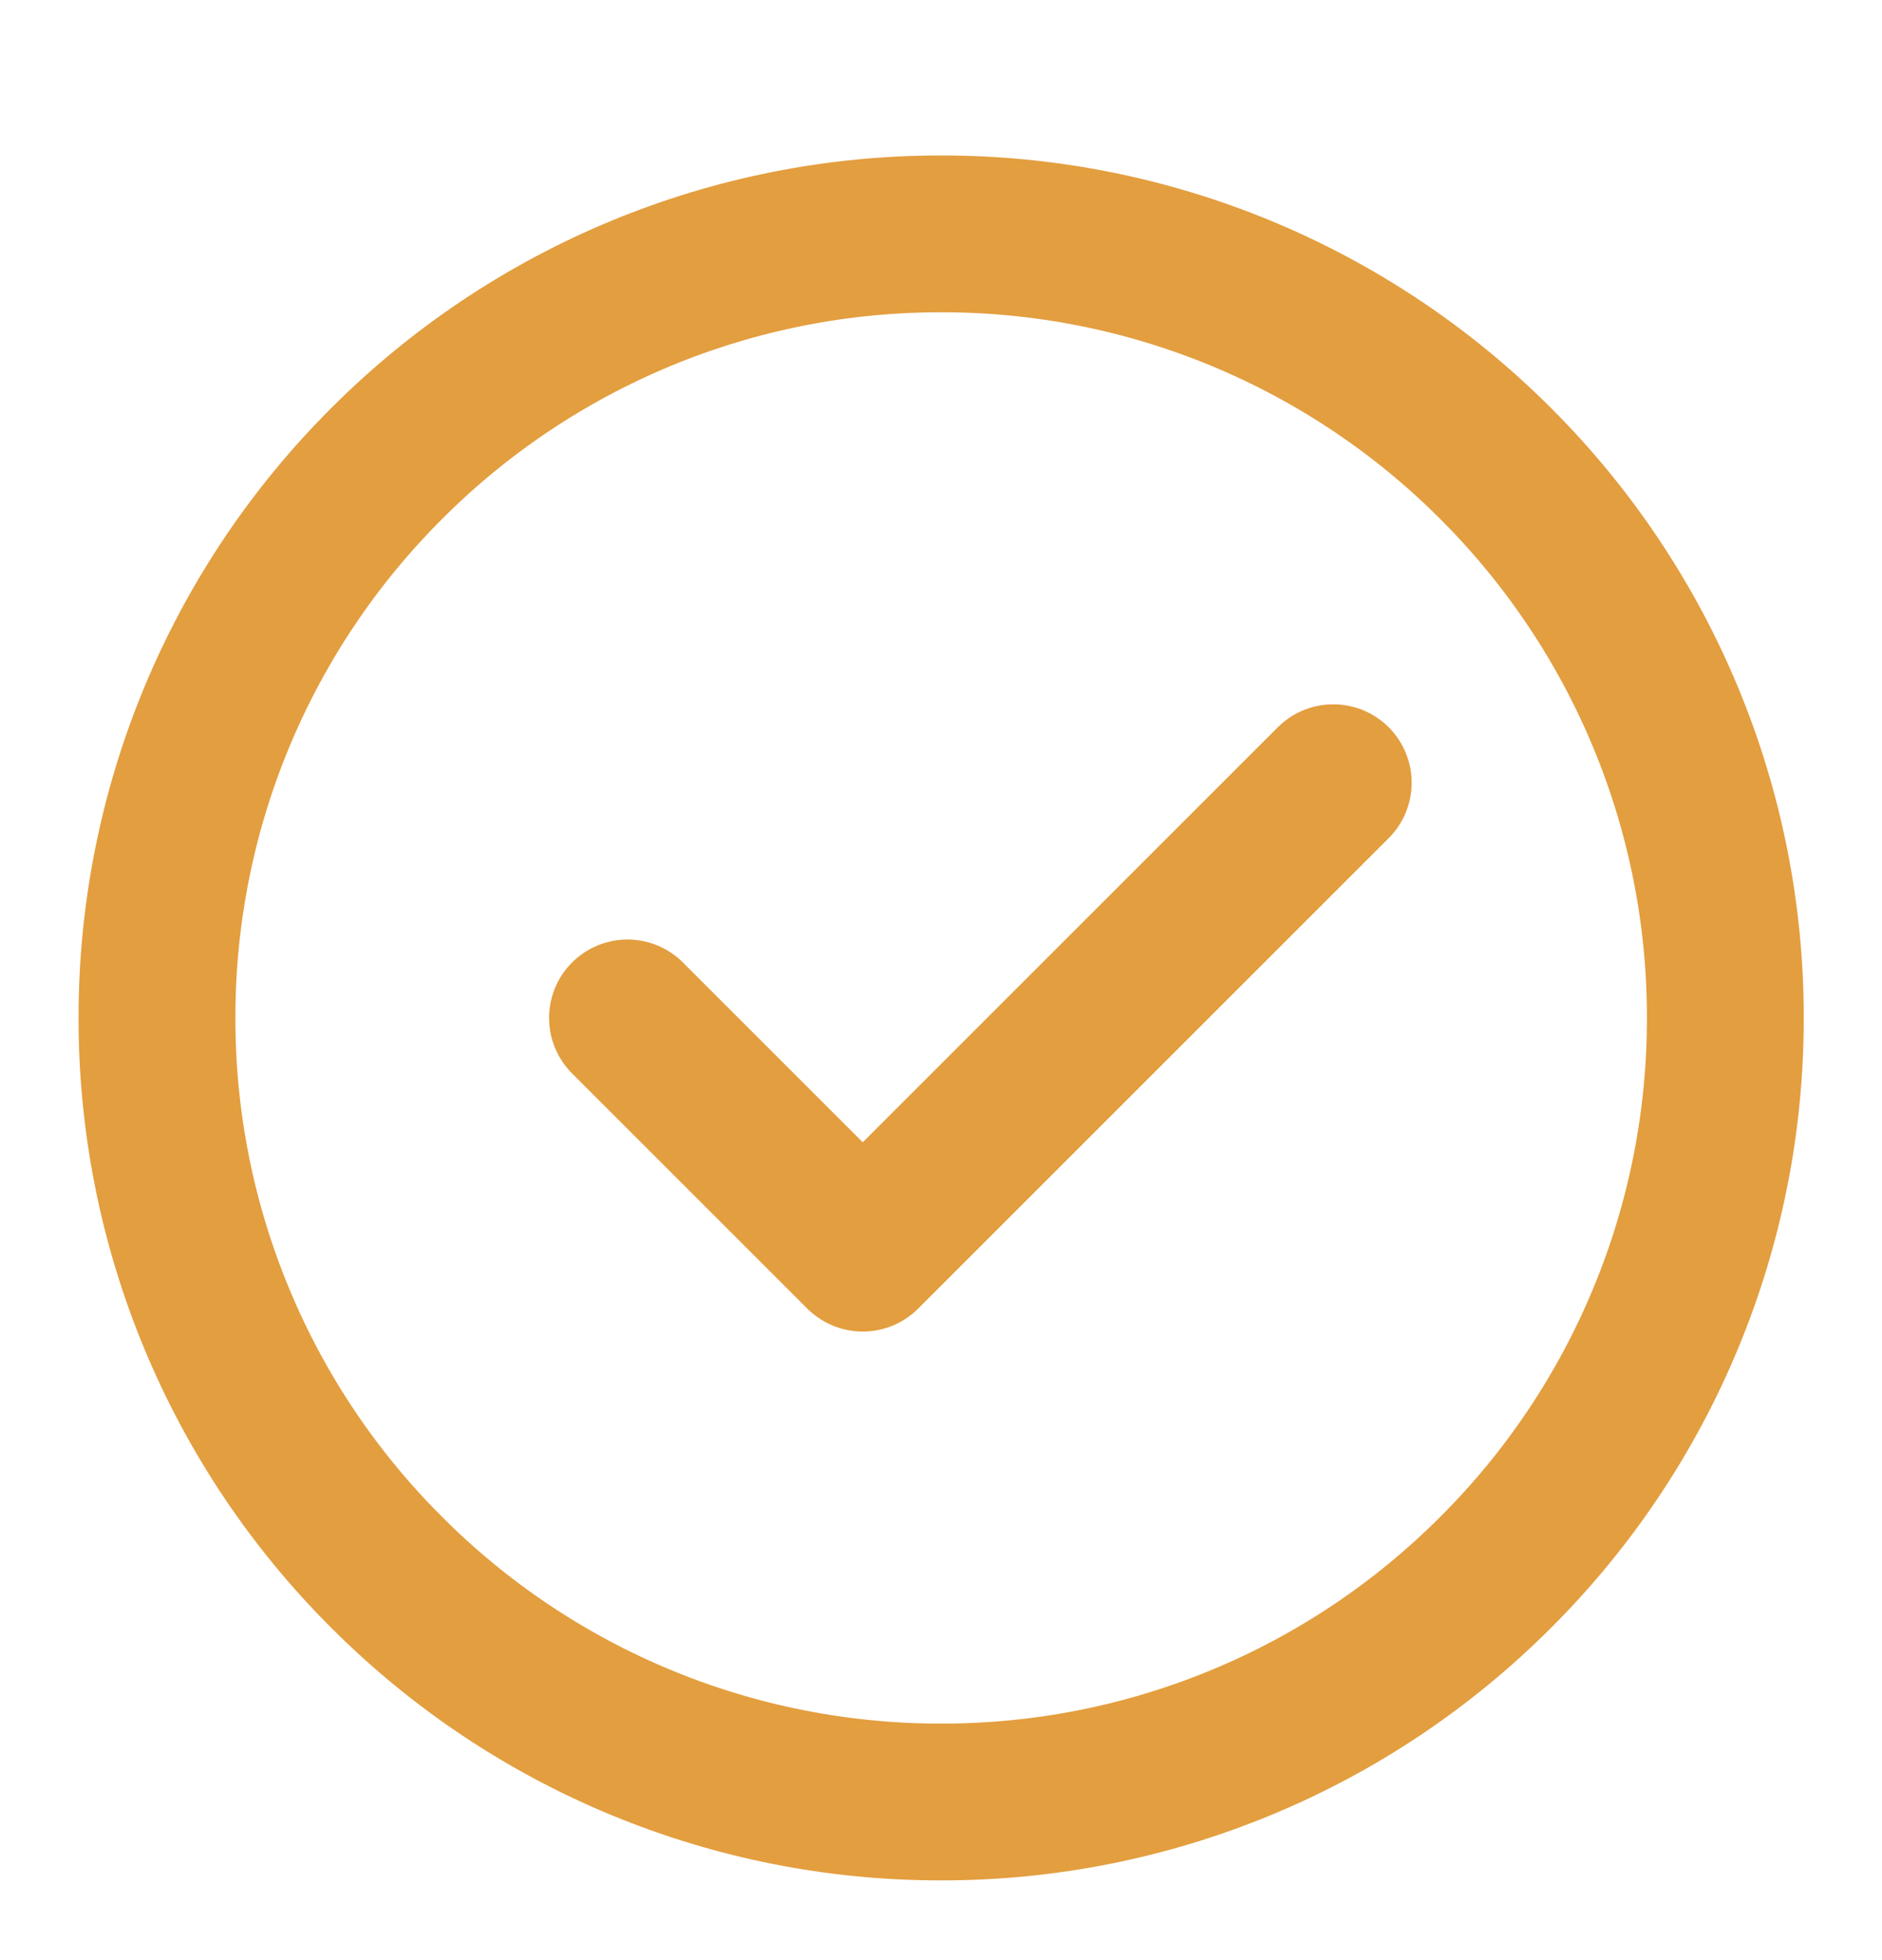
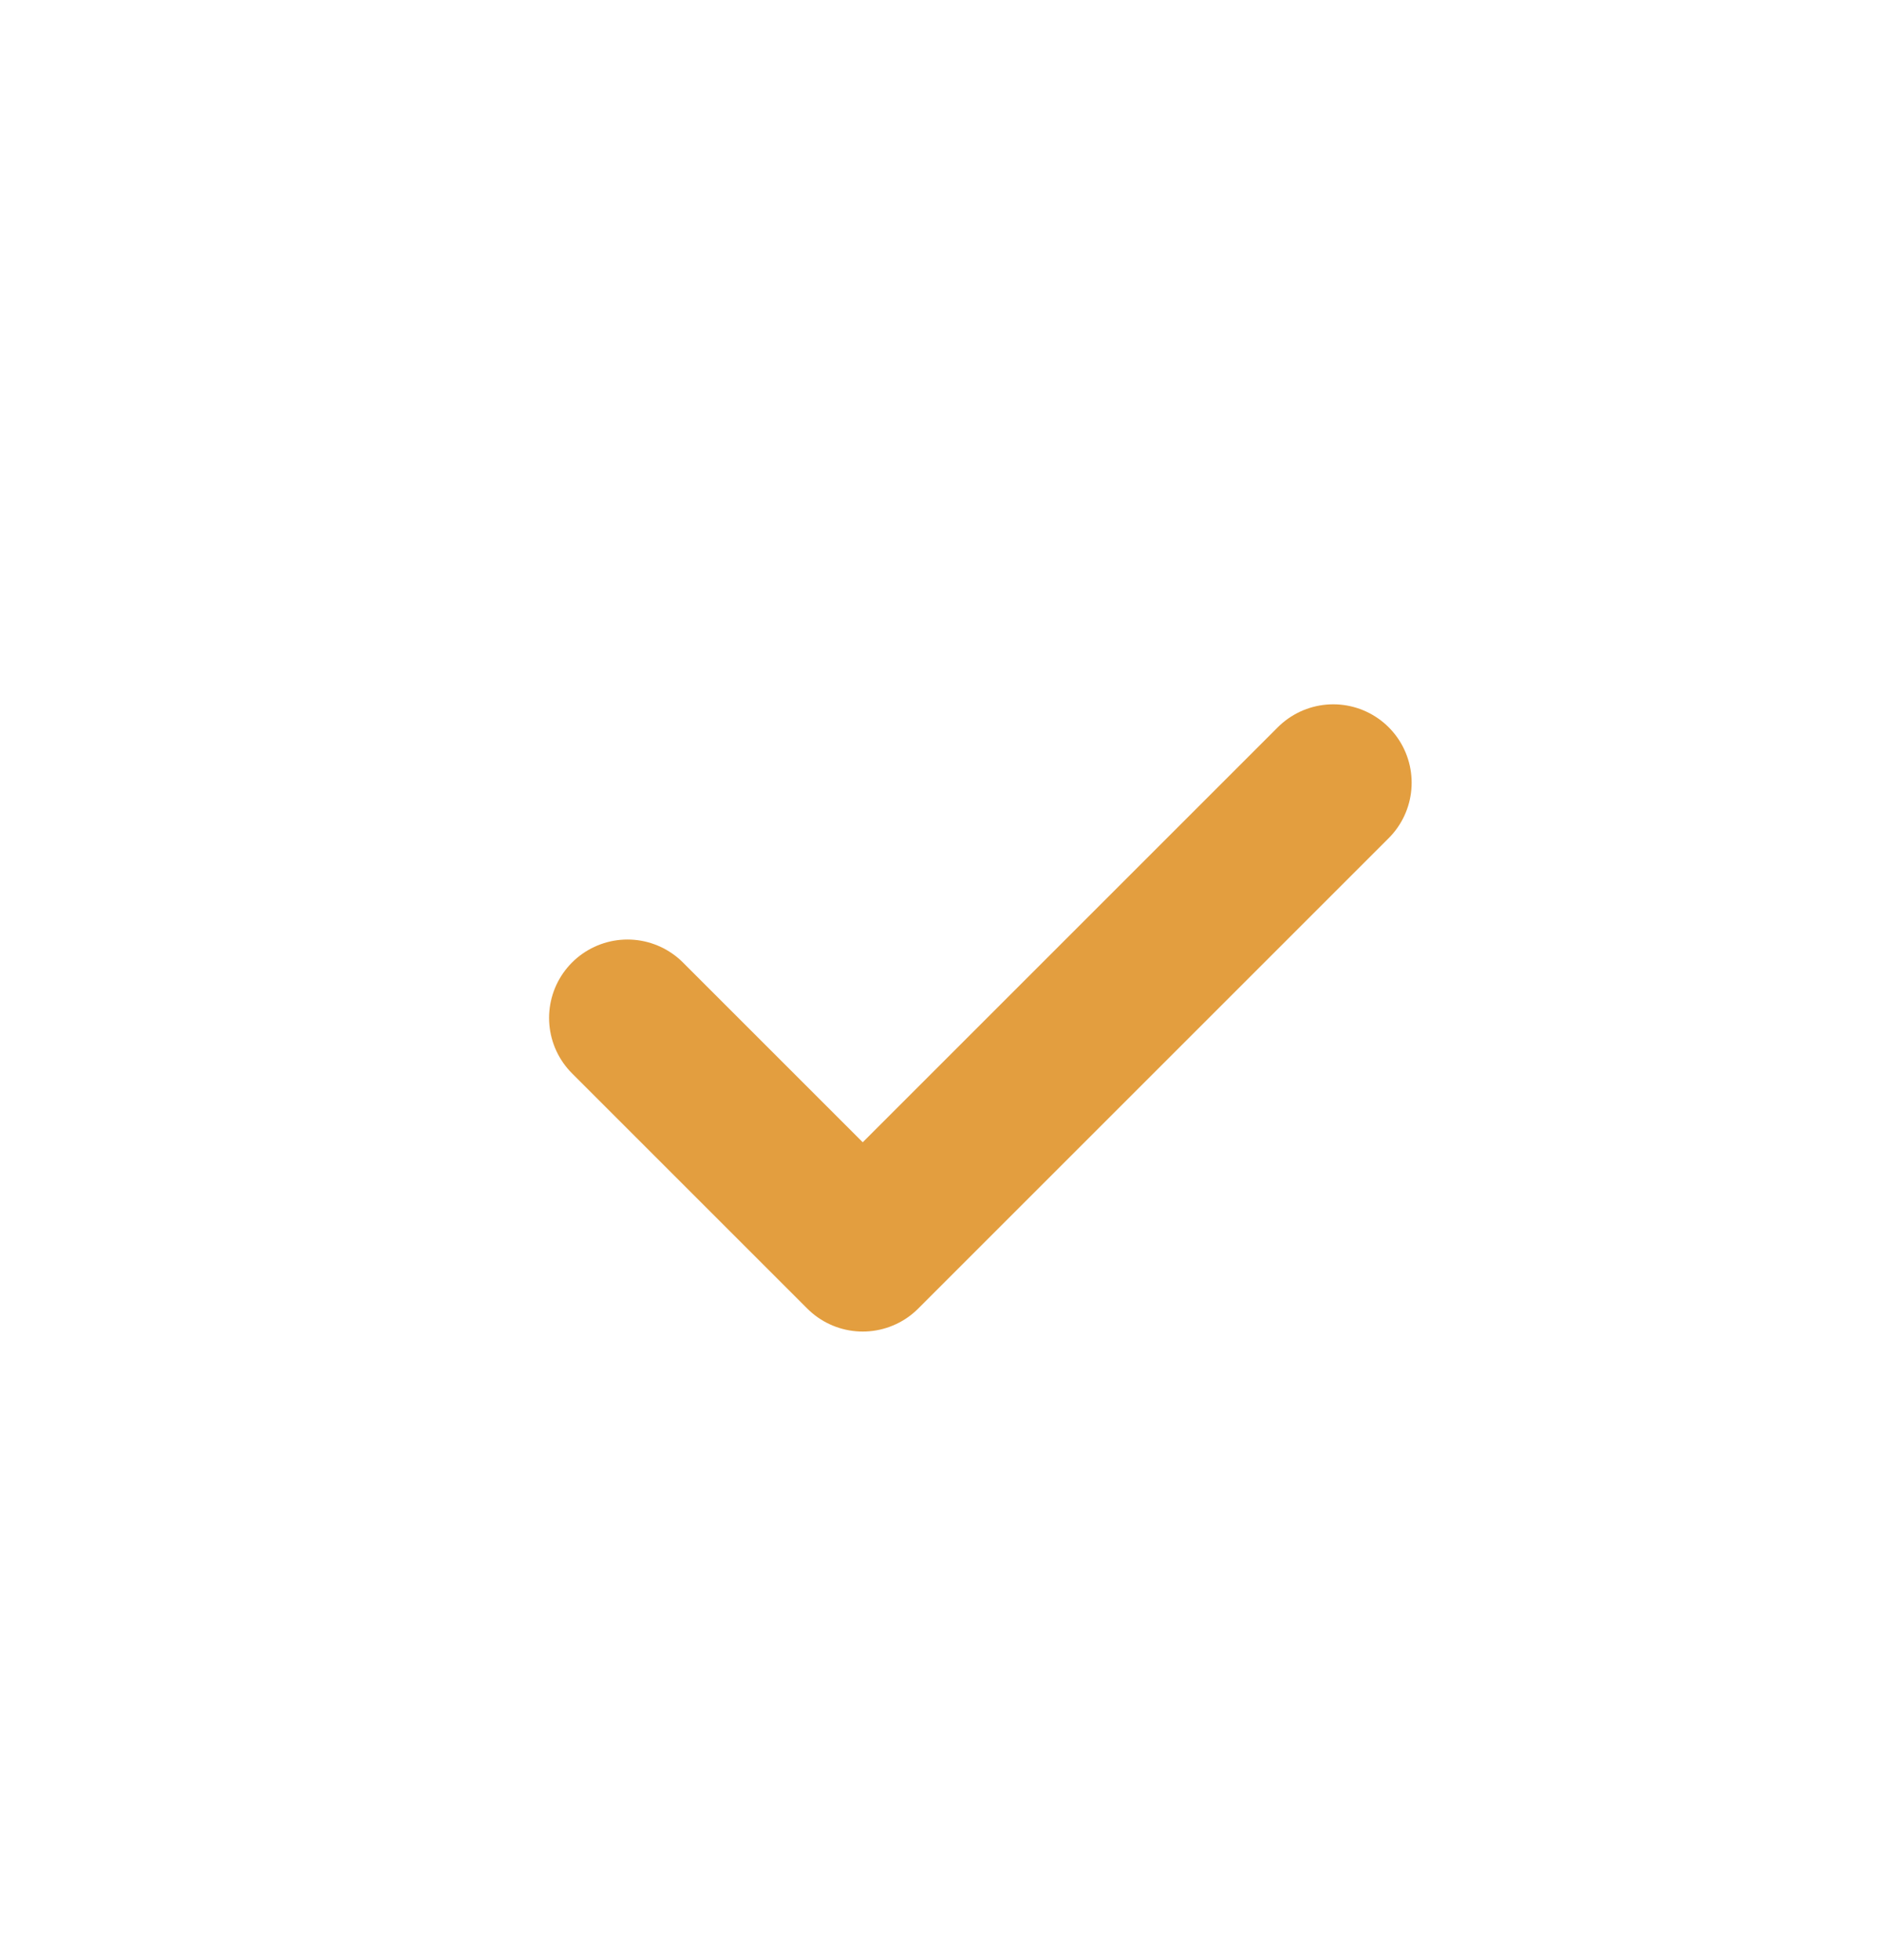
<svg xmlns="http://www.w3.org/2000/svg" width="24" height="25" viewBox="0 0 24 25" fill="none">
-   <path d="M12.002 22.983C13.315 22.985 14.616 22.727 15.83 22.224C17.043 21.722 18.145 20.984 19.073 20.054C20.003 19.127 20.741 18.024 21.243 16.811C21.746 15.598 22.004 14.297 22.002 12.983C22.004 11.67 21.746 10.369 21.243 9.155C20.74 7.942 20.003 6.84 19.073 5.912C18.145 4.982 17.043 4.245 15.83 3.742C14.616 3.239 13.315 2.981 12.002 2.983C10.688 2.981 9.388 3.239 8.174 3.742C6.961 4.245 5.859 4.982 4.931 5.912C4.001 6.84 3.264 7.942 2.761 9.155C2.258 10.369 2 11.67 2.002 12.983C2 14.297 2.258 15.598 2.761 16.811C3.263 18.024 4.001 19.127 4.931 20.054C5.859 20.984 6.961 21.722 8.174 22.224C9.388 22.727 10.688 22.985 12.002 22.983Z" stroke="#E39E3F" stroke-width="2" stroke-linejoin="round" />
  <path d="M8.002 12.983L11.002 15.983L17.002 9.983" stroke="#E39E3F" stroke-width="2" stroke-linecap="round" stroke-linejoin="round" />
</svg>